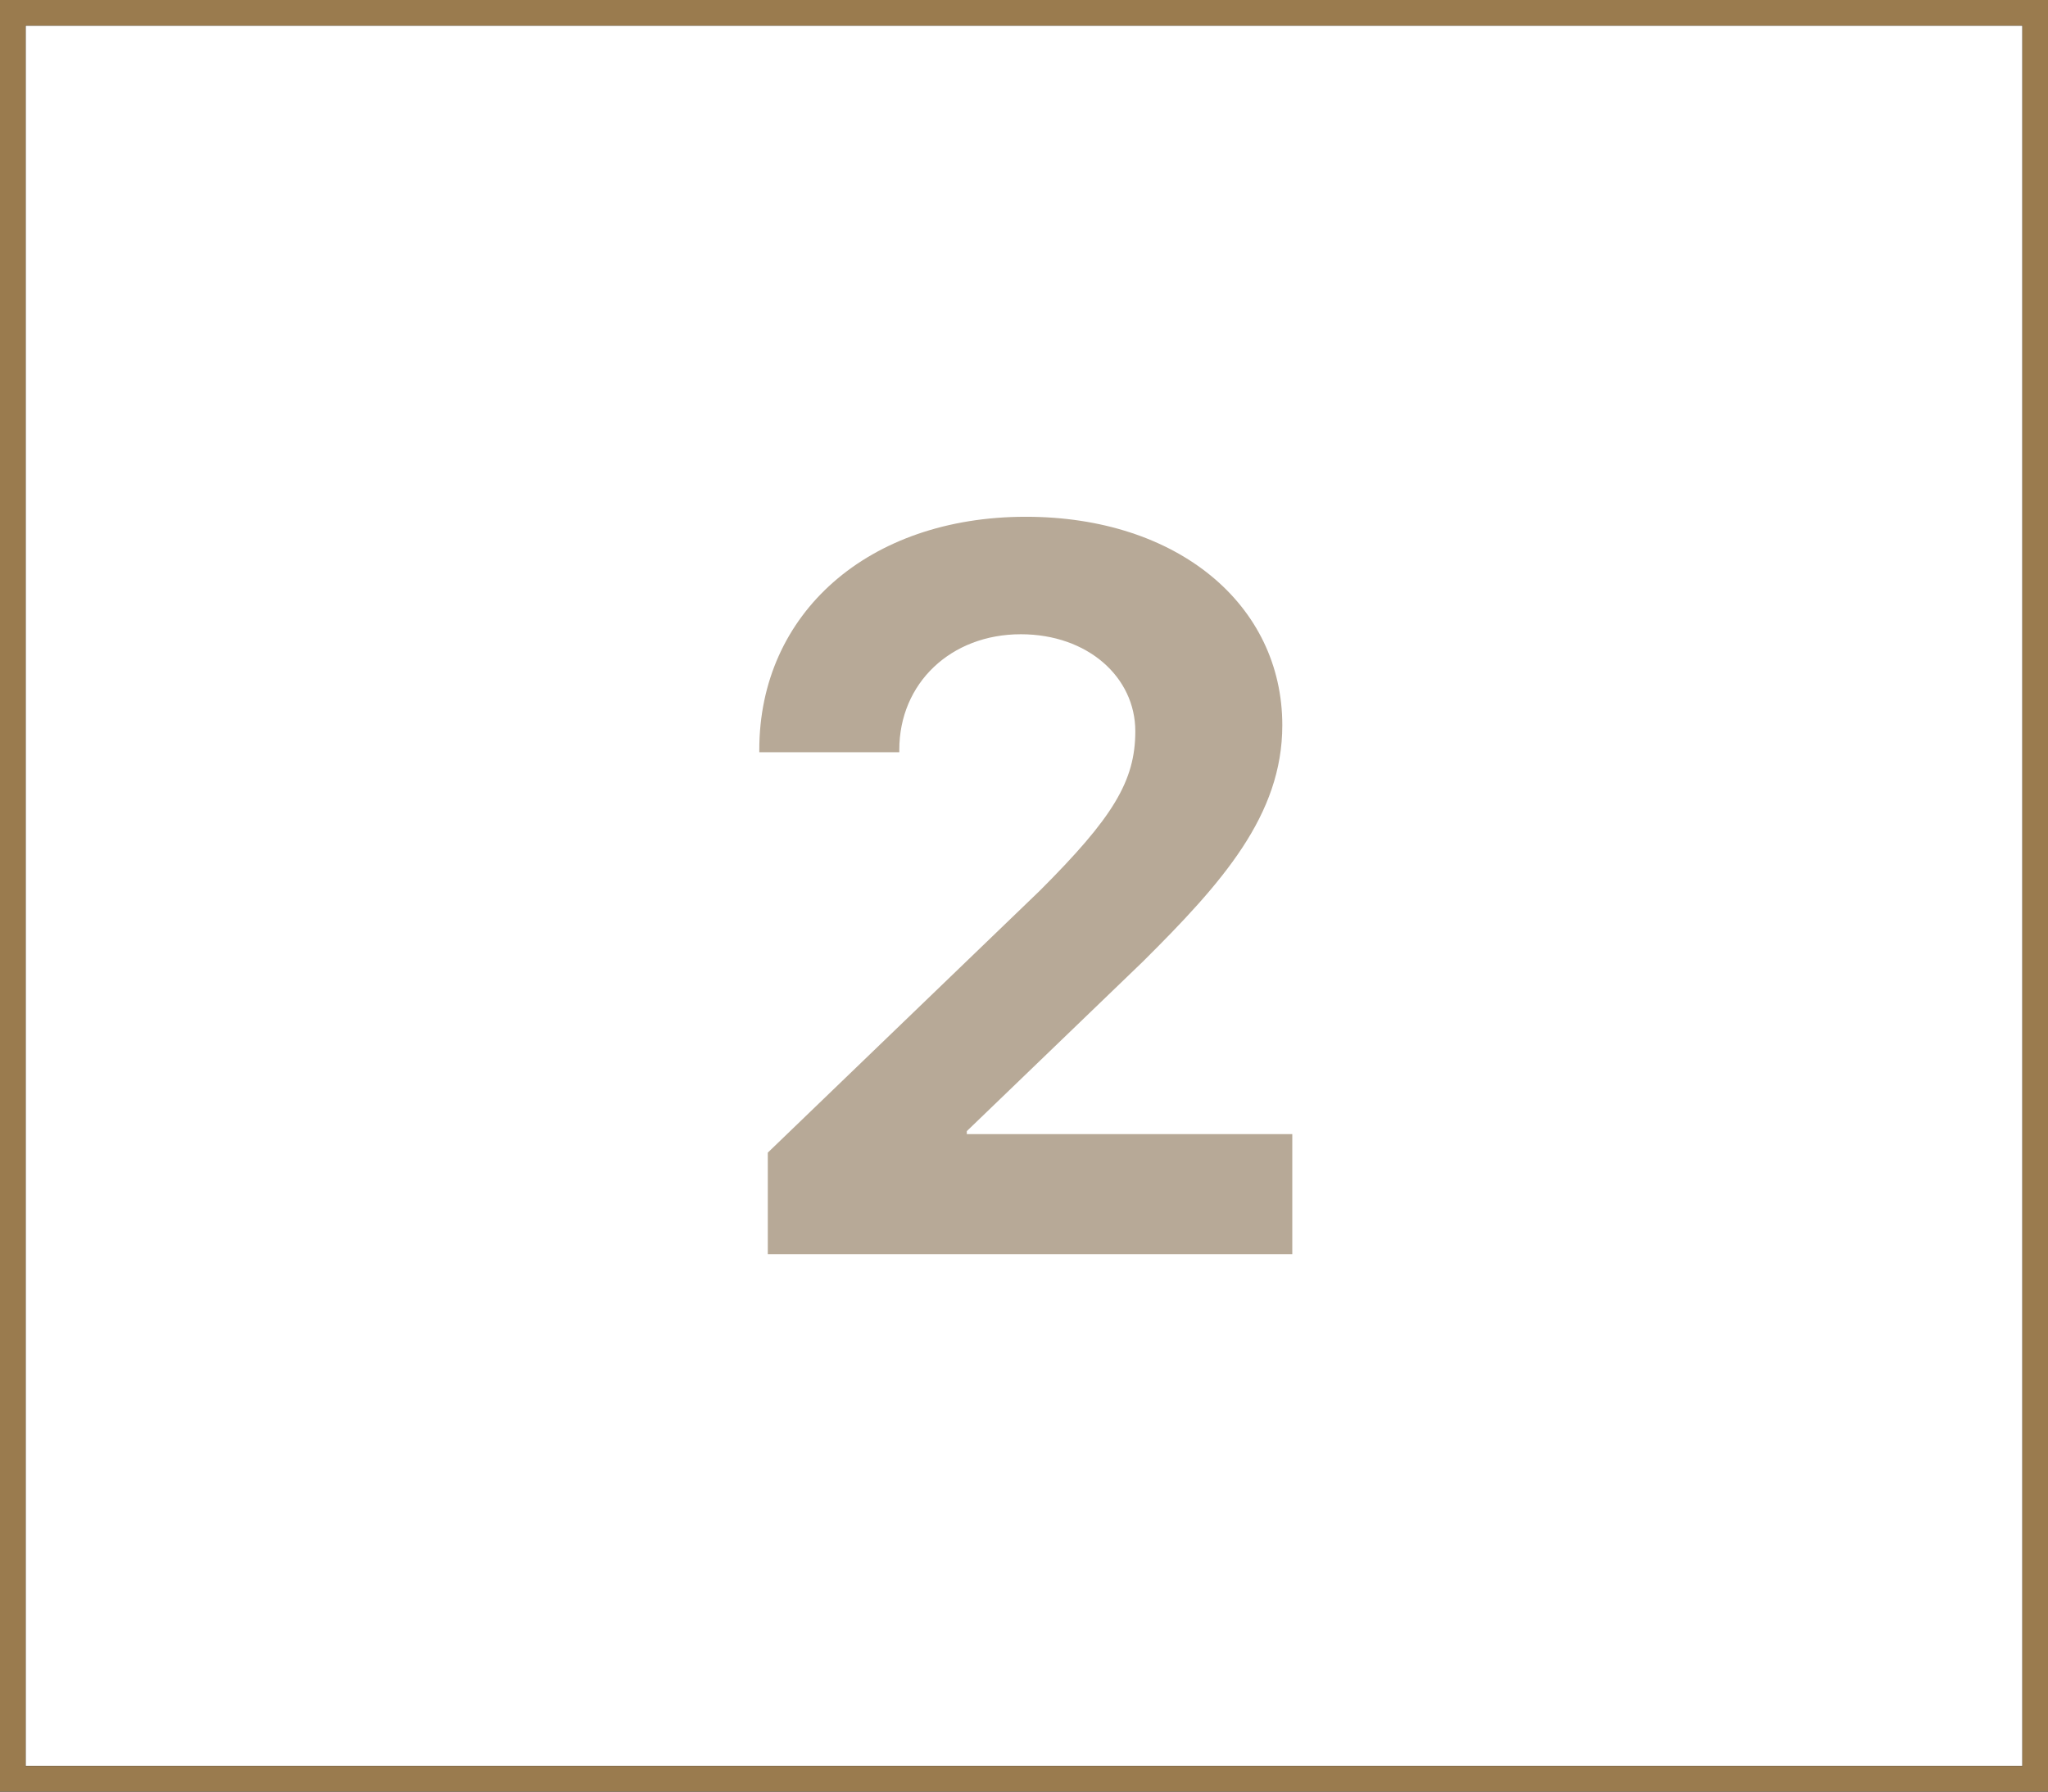
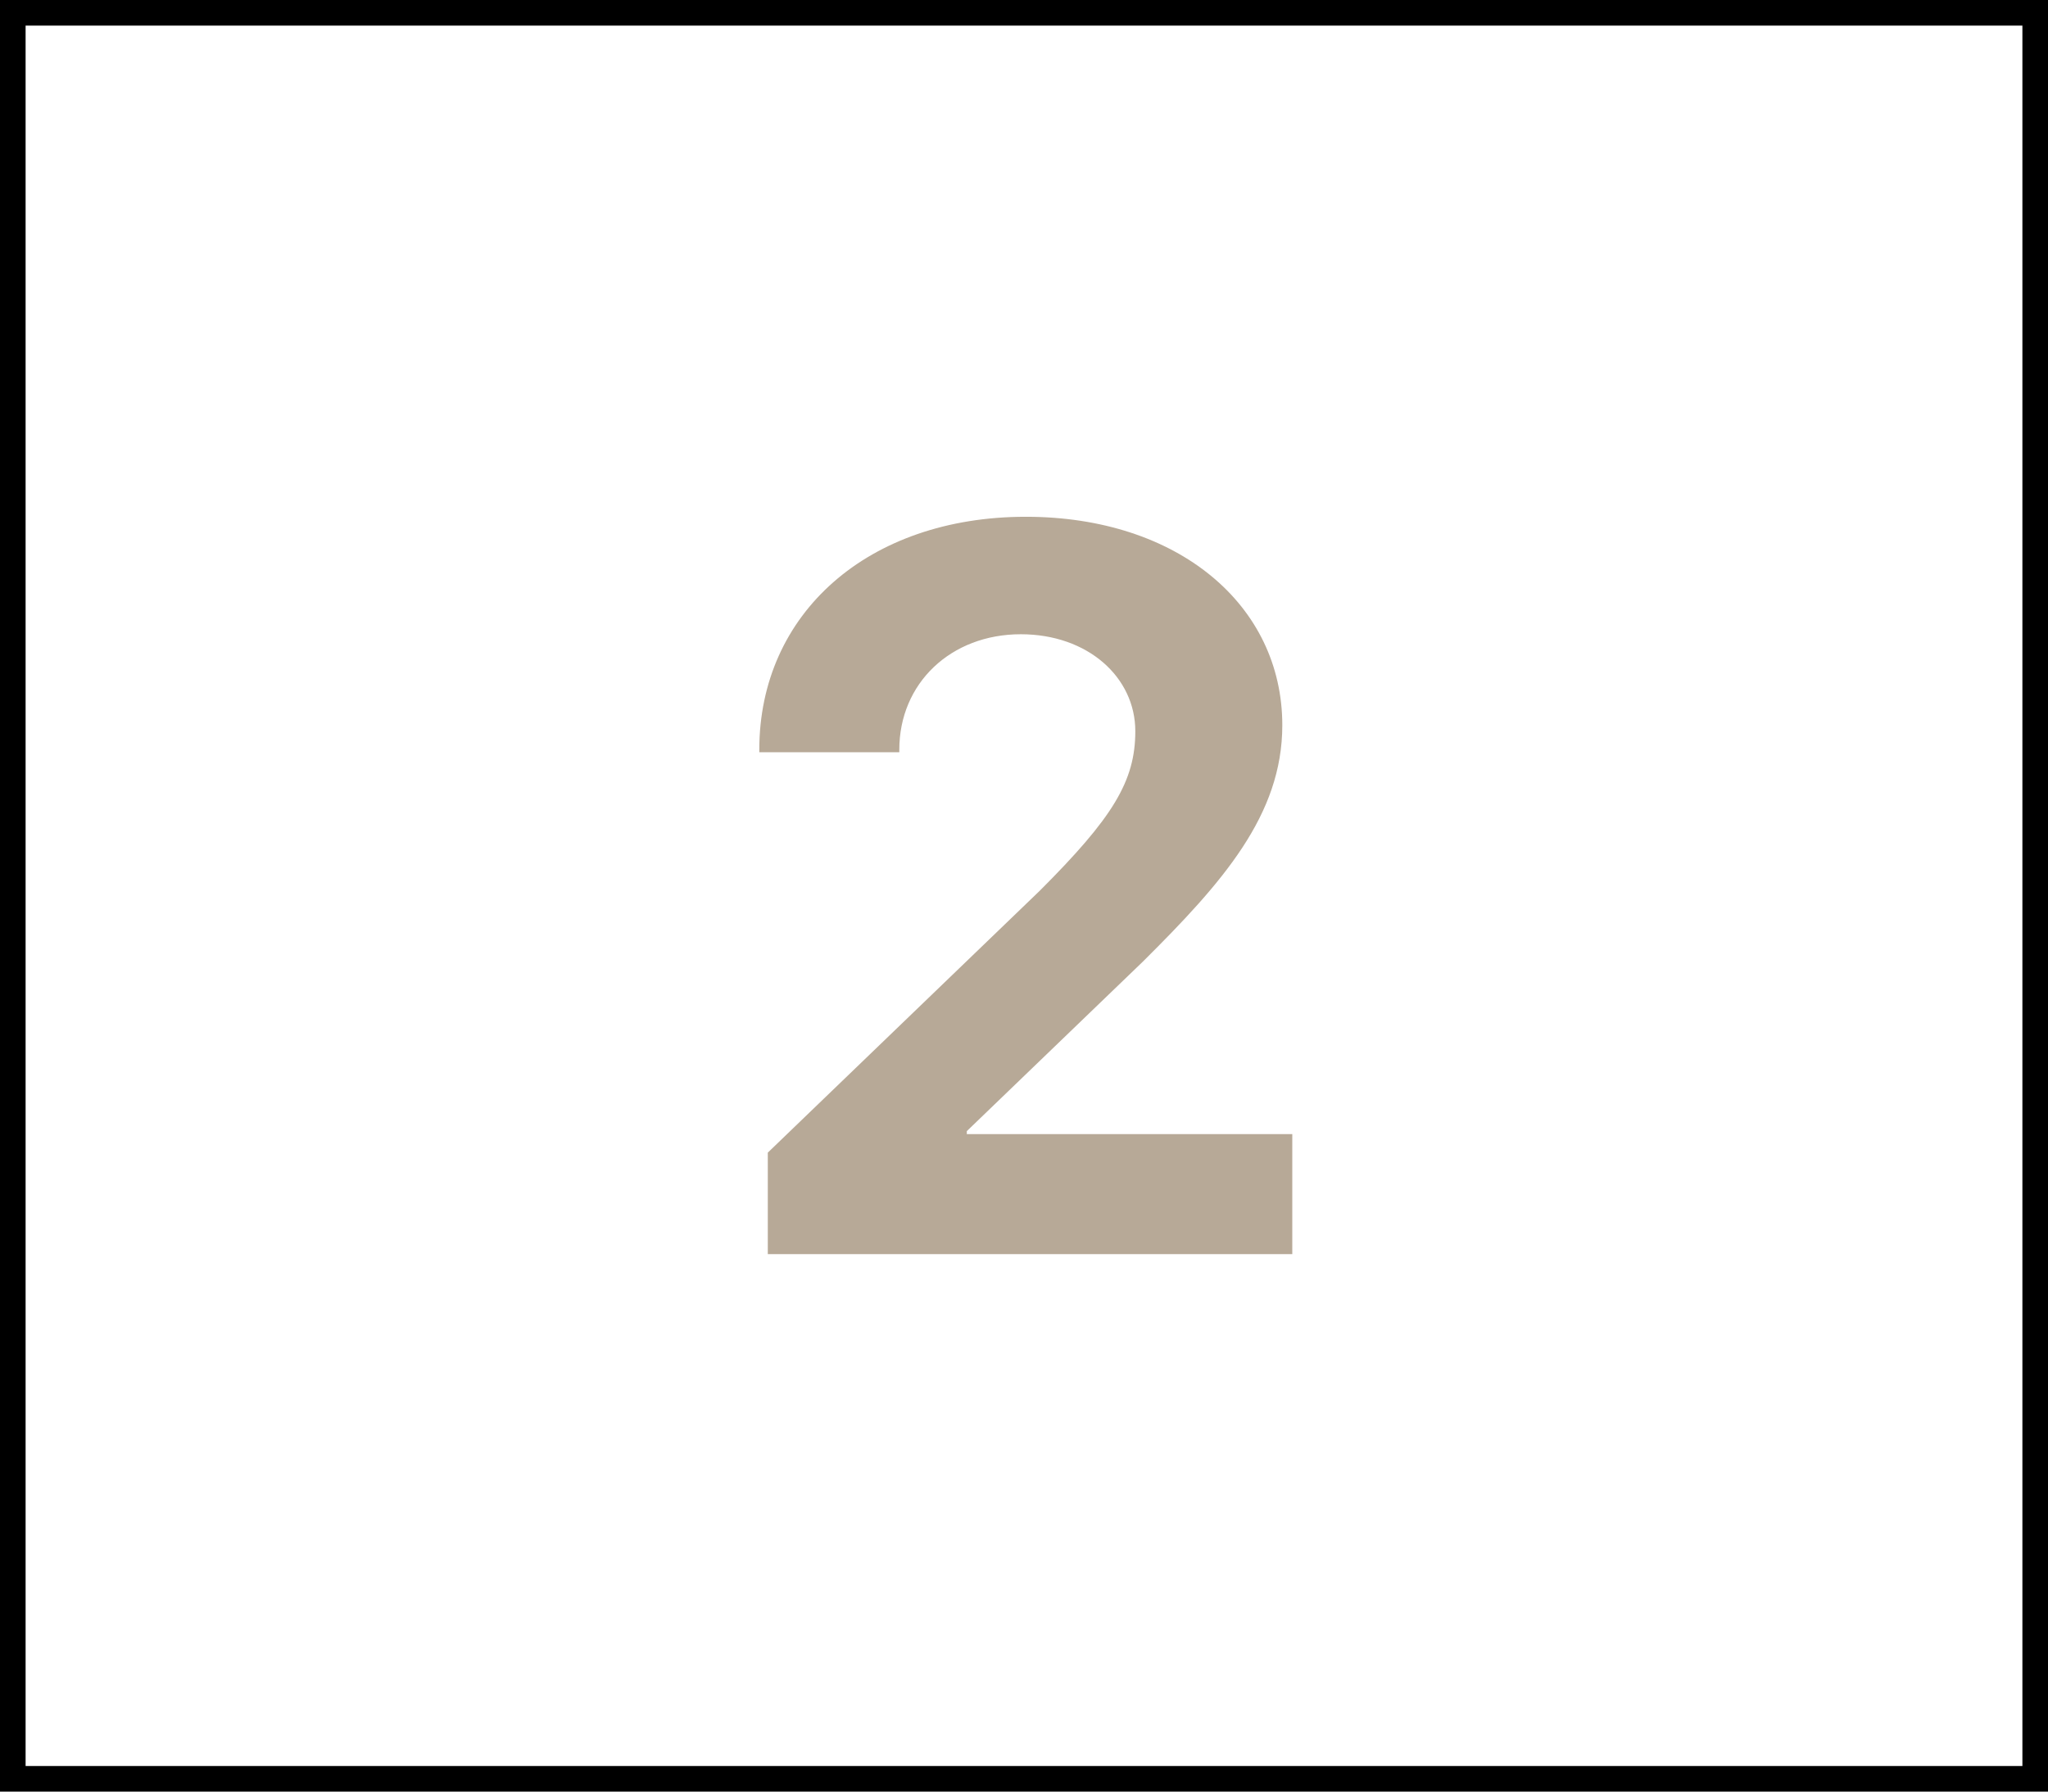
<svg xmlns="http://www.w3.org/2000/svg" width="80" height="70" viewBox="0 0 80 70" fill="none">
-   <path d="M29.66 29.293C29.66 23.961 33.918 20.191 40.07 20.191C46.008 20.191 50.09 23.629 50.09 28.336C50.09 31.852 47.746 34.488 44.641 37.574L37.766 44.195V44.312H50.48V49H29.992V45.035L40.617 34.801C43.469 31.949 44.348 30.523 44.348 28.57C44.348 26.461 42.492 24.781 39.875 24.781C37.141 24.781 35.129 26.695 35.129 29.293V29.391H29.66V29.293Z" fill="#B7A997" />
+   <path d="M29.66 29.293C29.66 23.961 33.918 20.191 40.07 20.191C46.008 20.191 50.09 23.629 50.09 28.336C50.09 31.852 47.746 34.488 44.641 37.574L37.766 44.195V44.312H50.48V49H29.992V45.035L40.617 34.801C43.469 31.949 44.348 30.523 44.348 28.57C44.348 26.461 42.492 24.781 39.875 24.781C37.141 24.781 35.129 26.695 35.129 29.293V29.391H29.66Z" fill="#B7A997" />
  <rect x="0.5" y="0.5" width="79" height="69" stroke="black" />
-   <rect x="0.5" y="0.5" width="79" height="69" stroke="#9A7B4E" />
</svg>